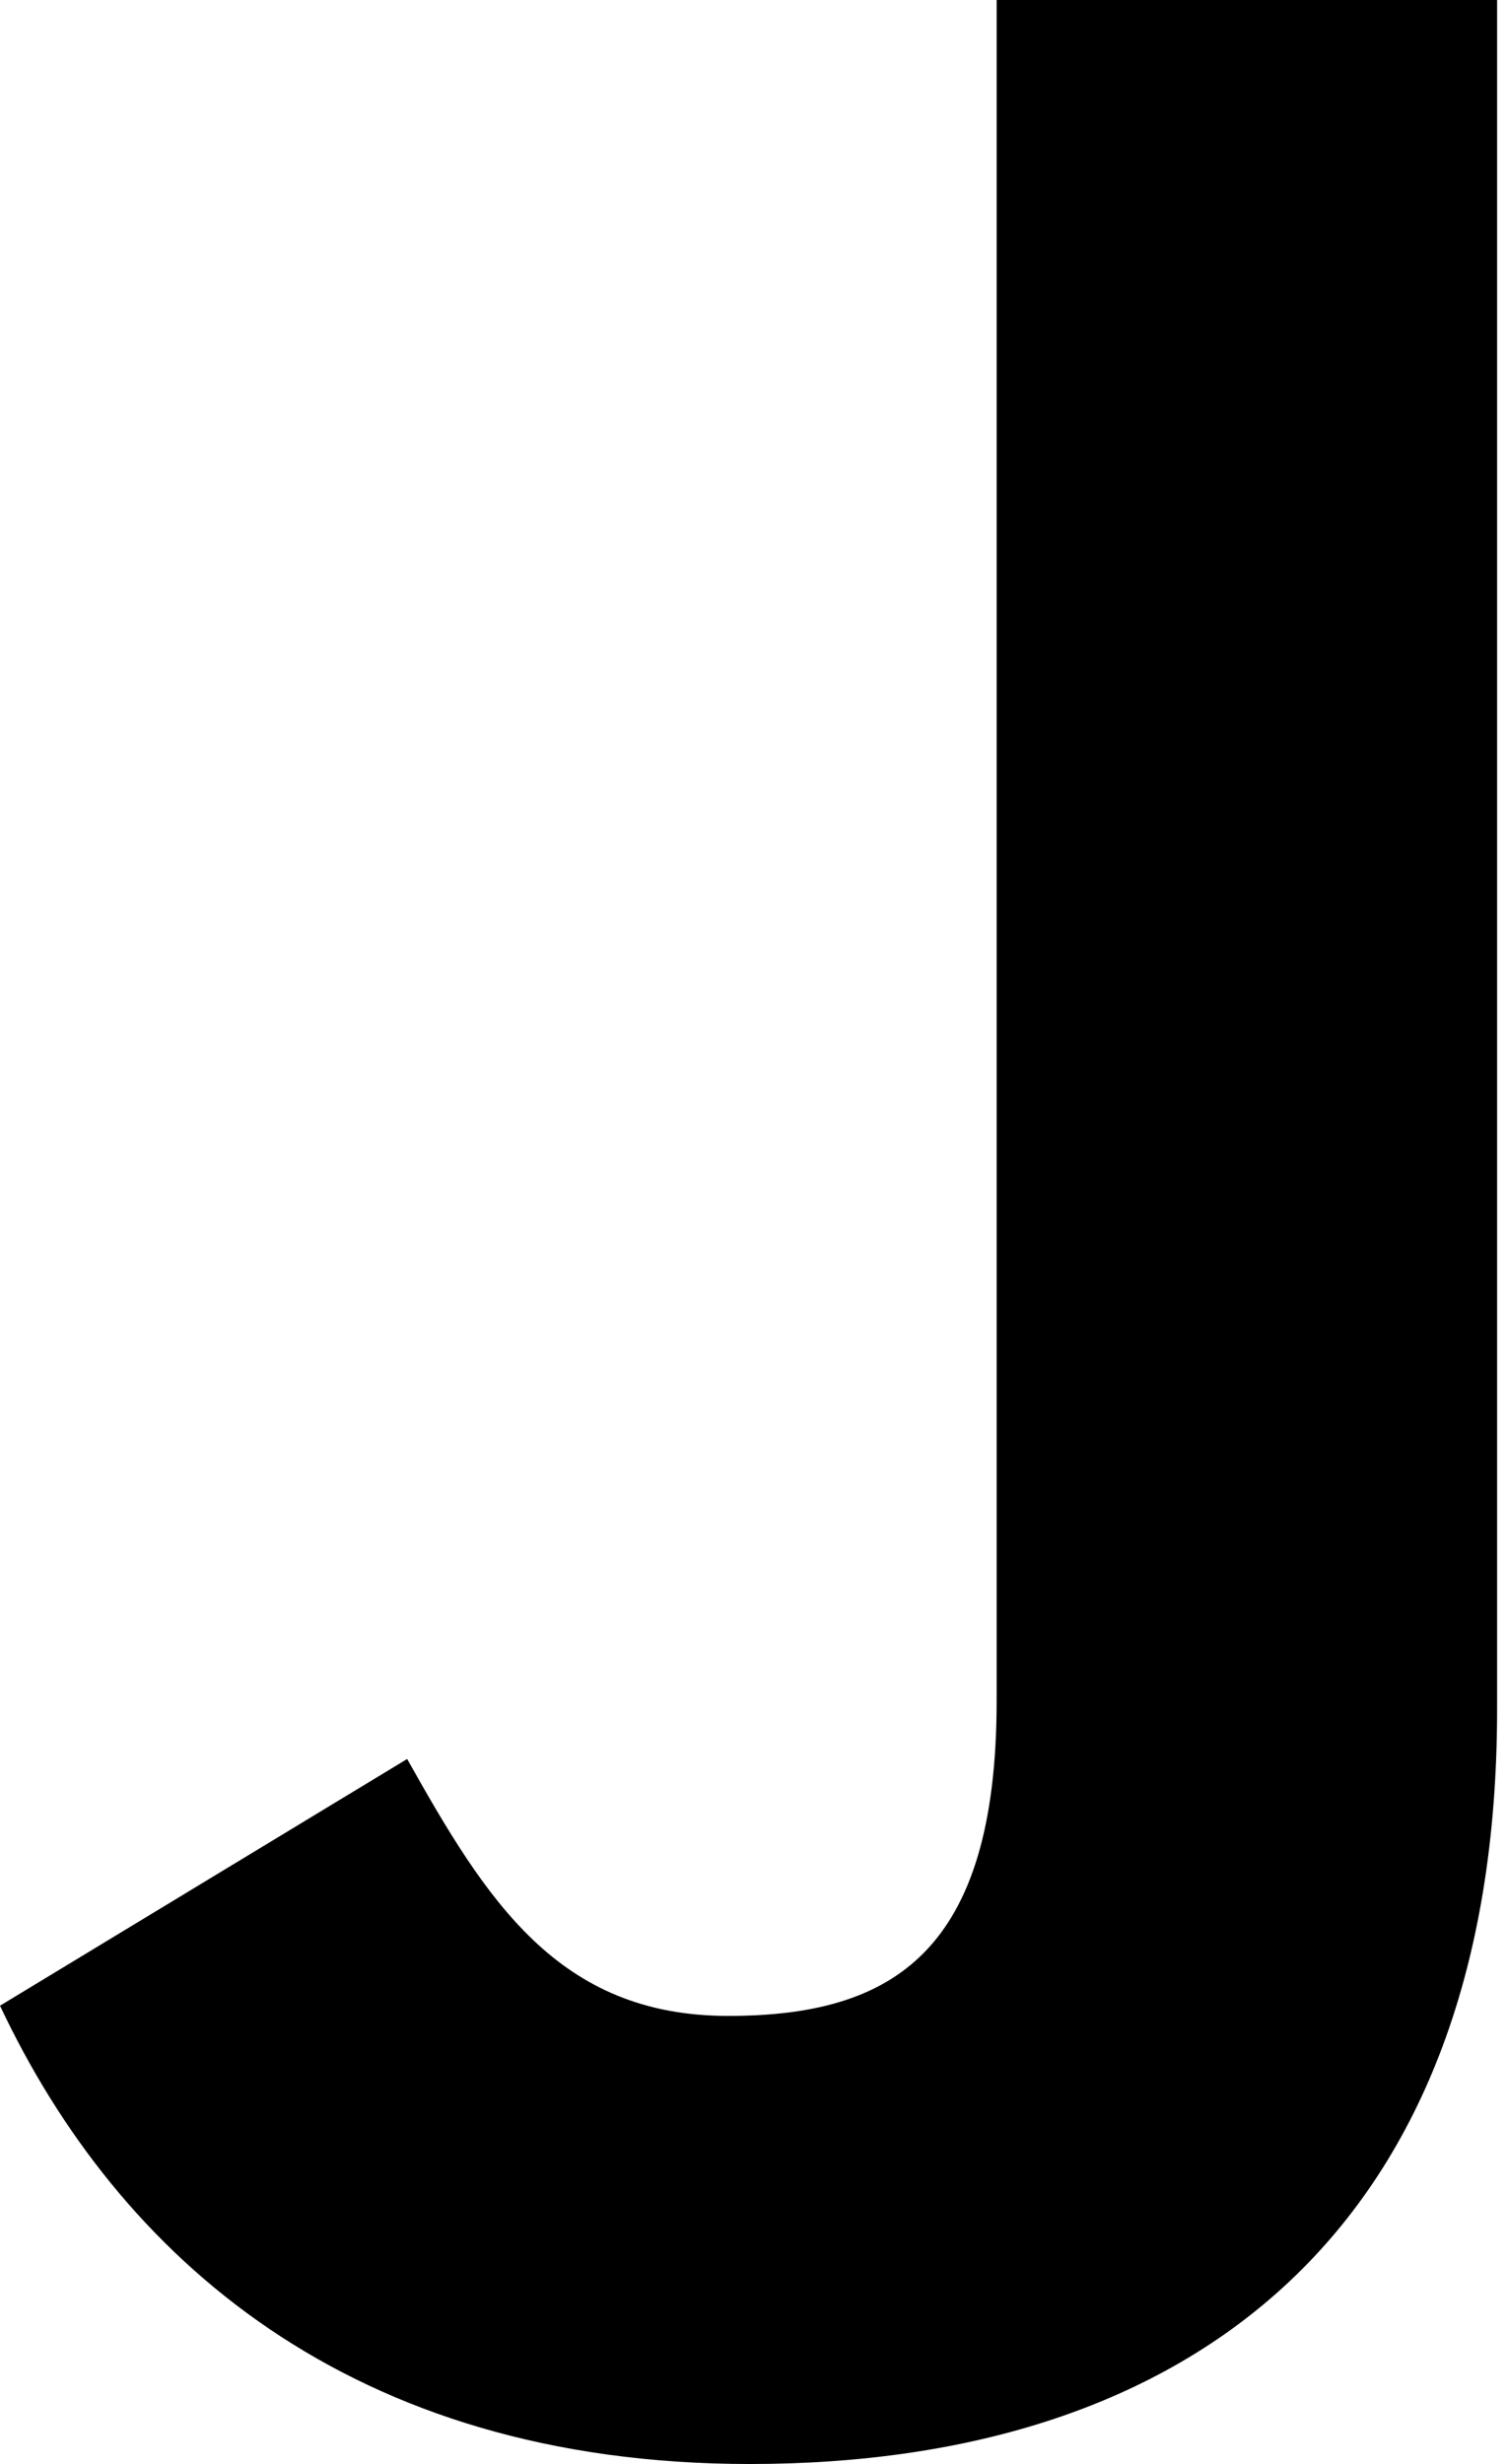
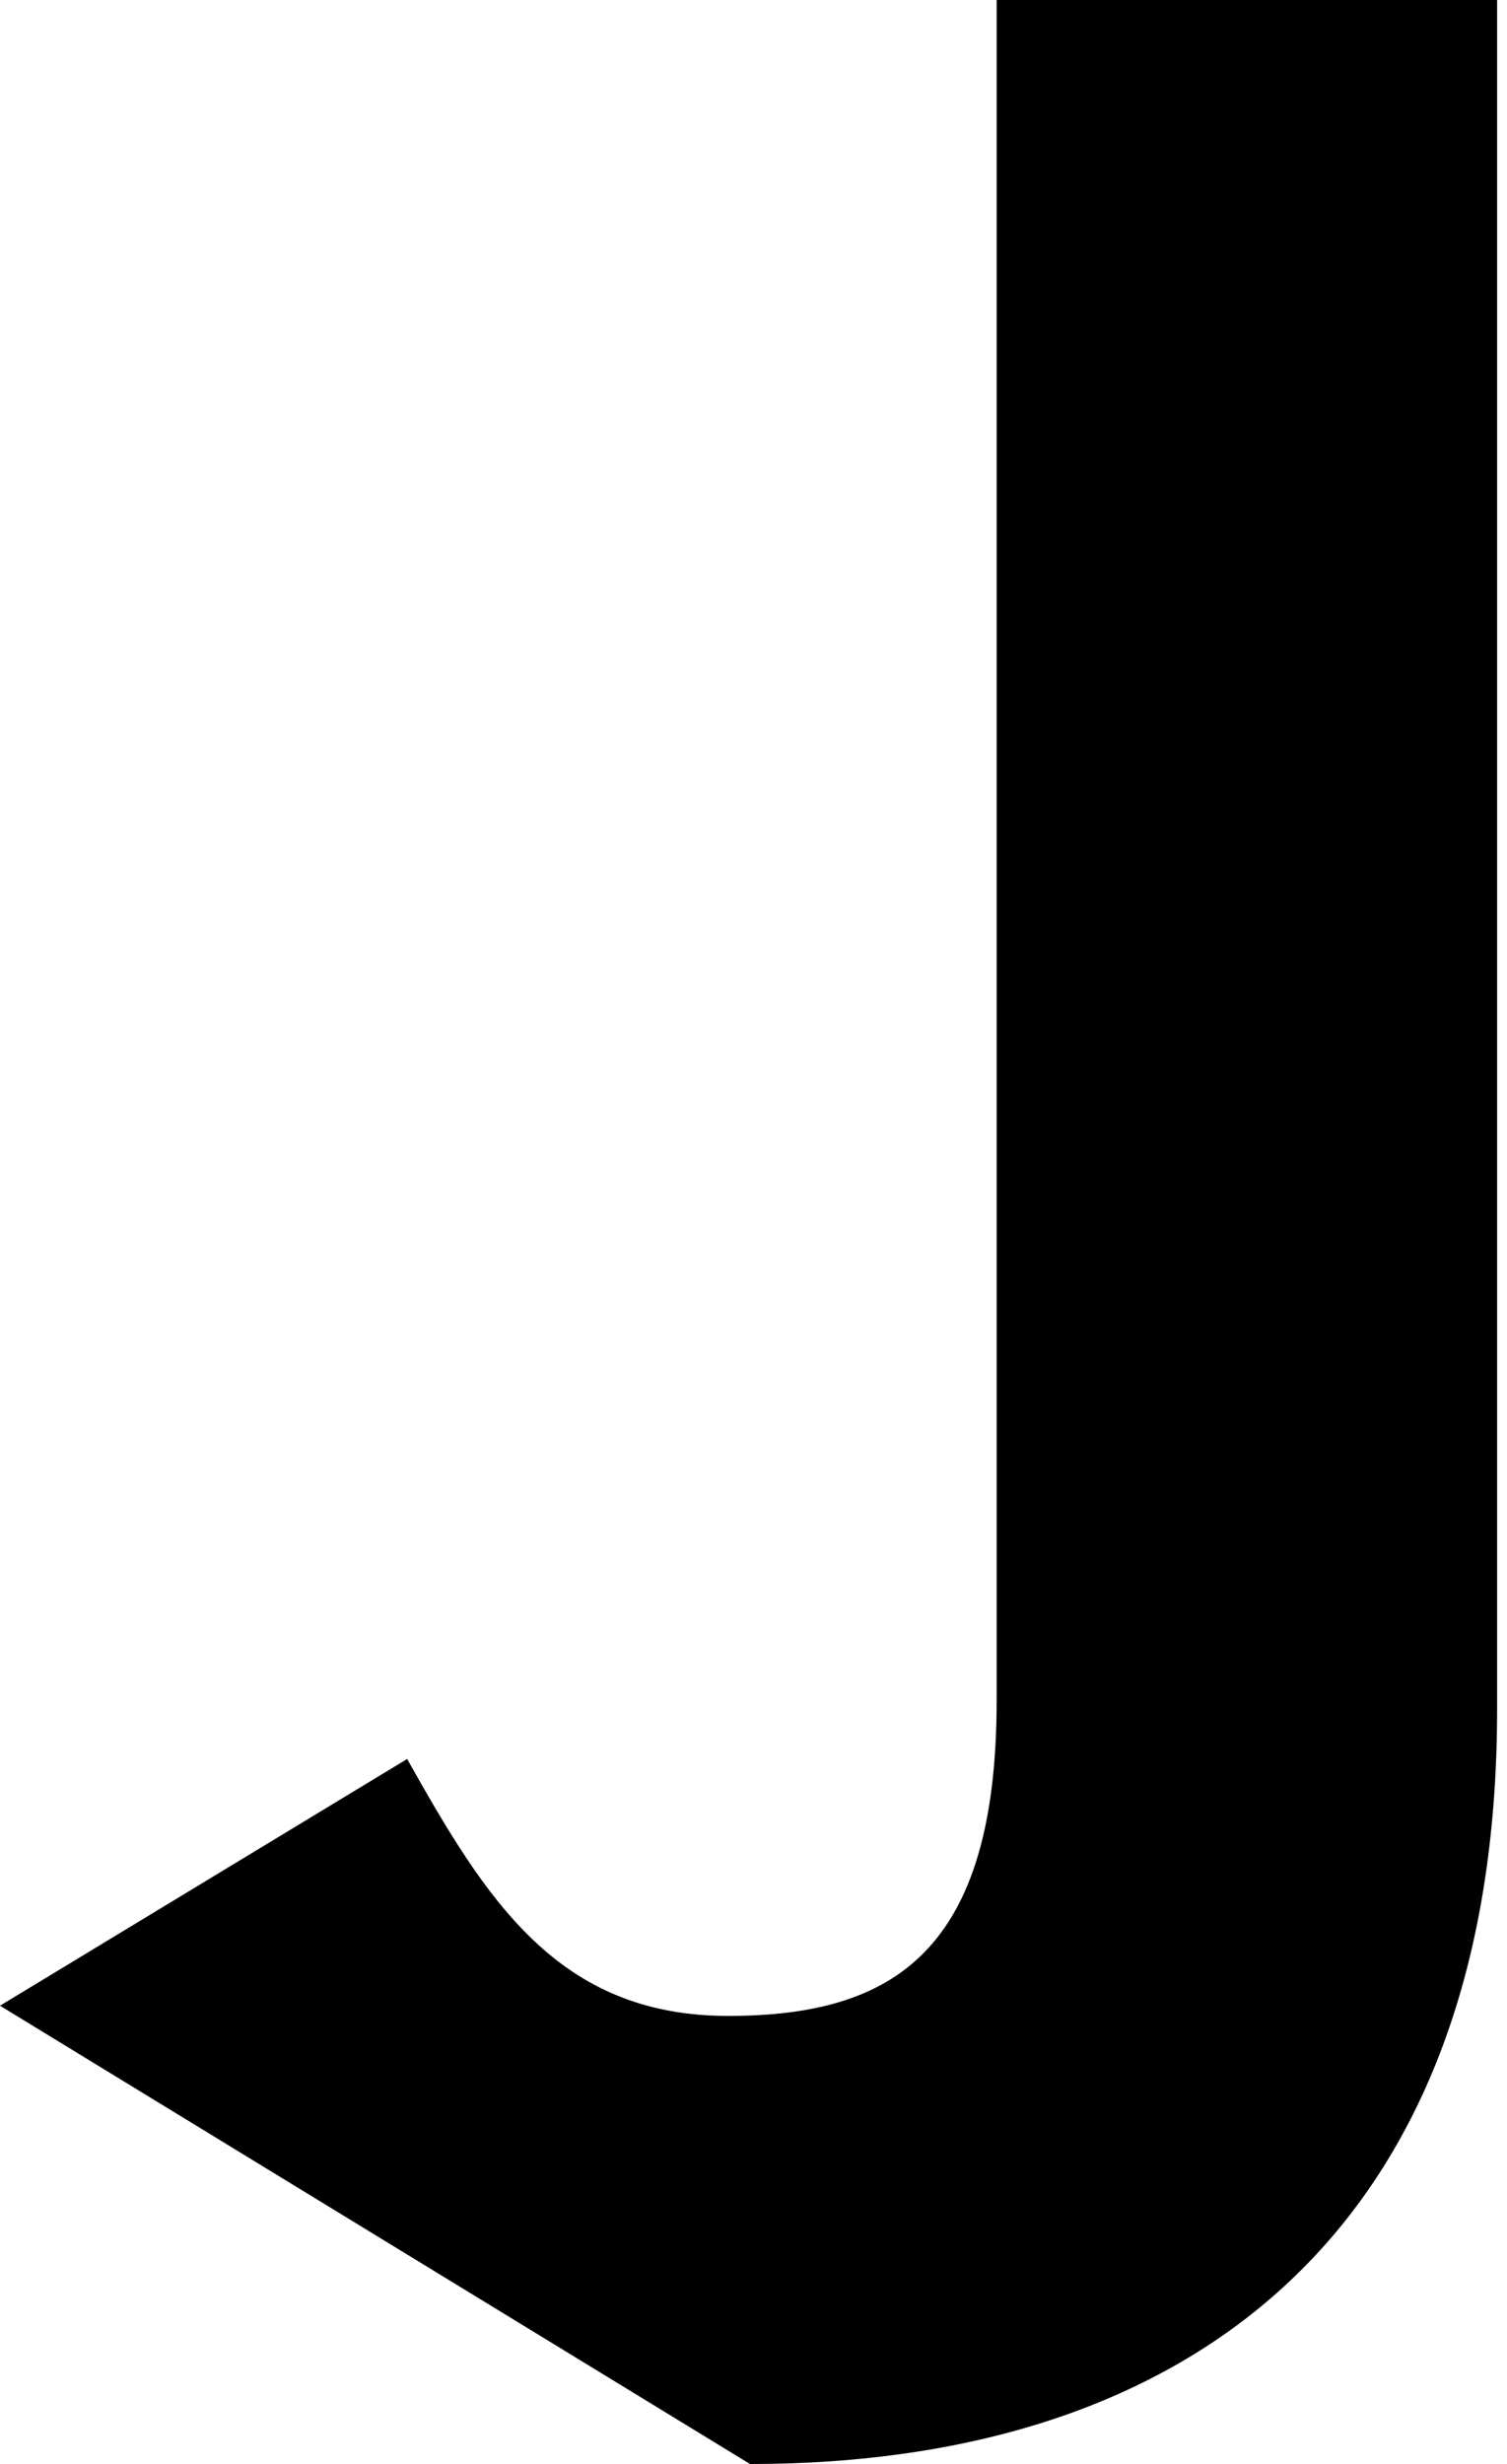
<svg xmlns="http://www.w3.org/2000/svg" width="93" height="152" viewBox="0 0 93 152" fill="none">
-   <path d="M0 123.728L25.126 108.508C29.985 117.155 34.402 124.358 44.936 124.358C55.111 124.358 61.505 120.397 61.505 104.907V0H92.389V105.446C92.389 137.415 73.657 152 46.284 152C21.614 152 7.299 139.212 0 123.728Z" fill="black" />
+   <path d="M0 123.728L25.126 108.508C29.985 117.155 34.402 124.358 44.936 124.358C55.111 124.358 61.505 120.397 61.505 104.907V0H92.389V105.446C92.389 137.415 73.657 152 46.284 152Z" fill="black" />
</svg>